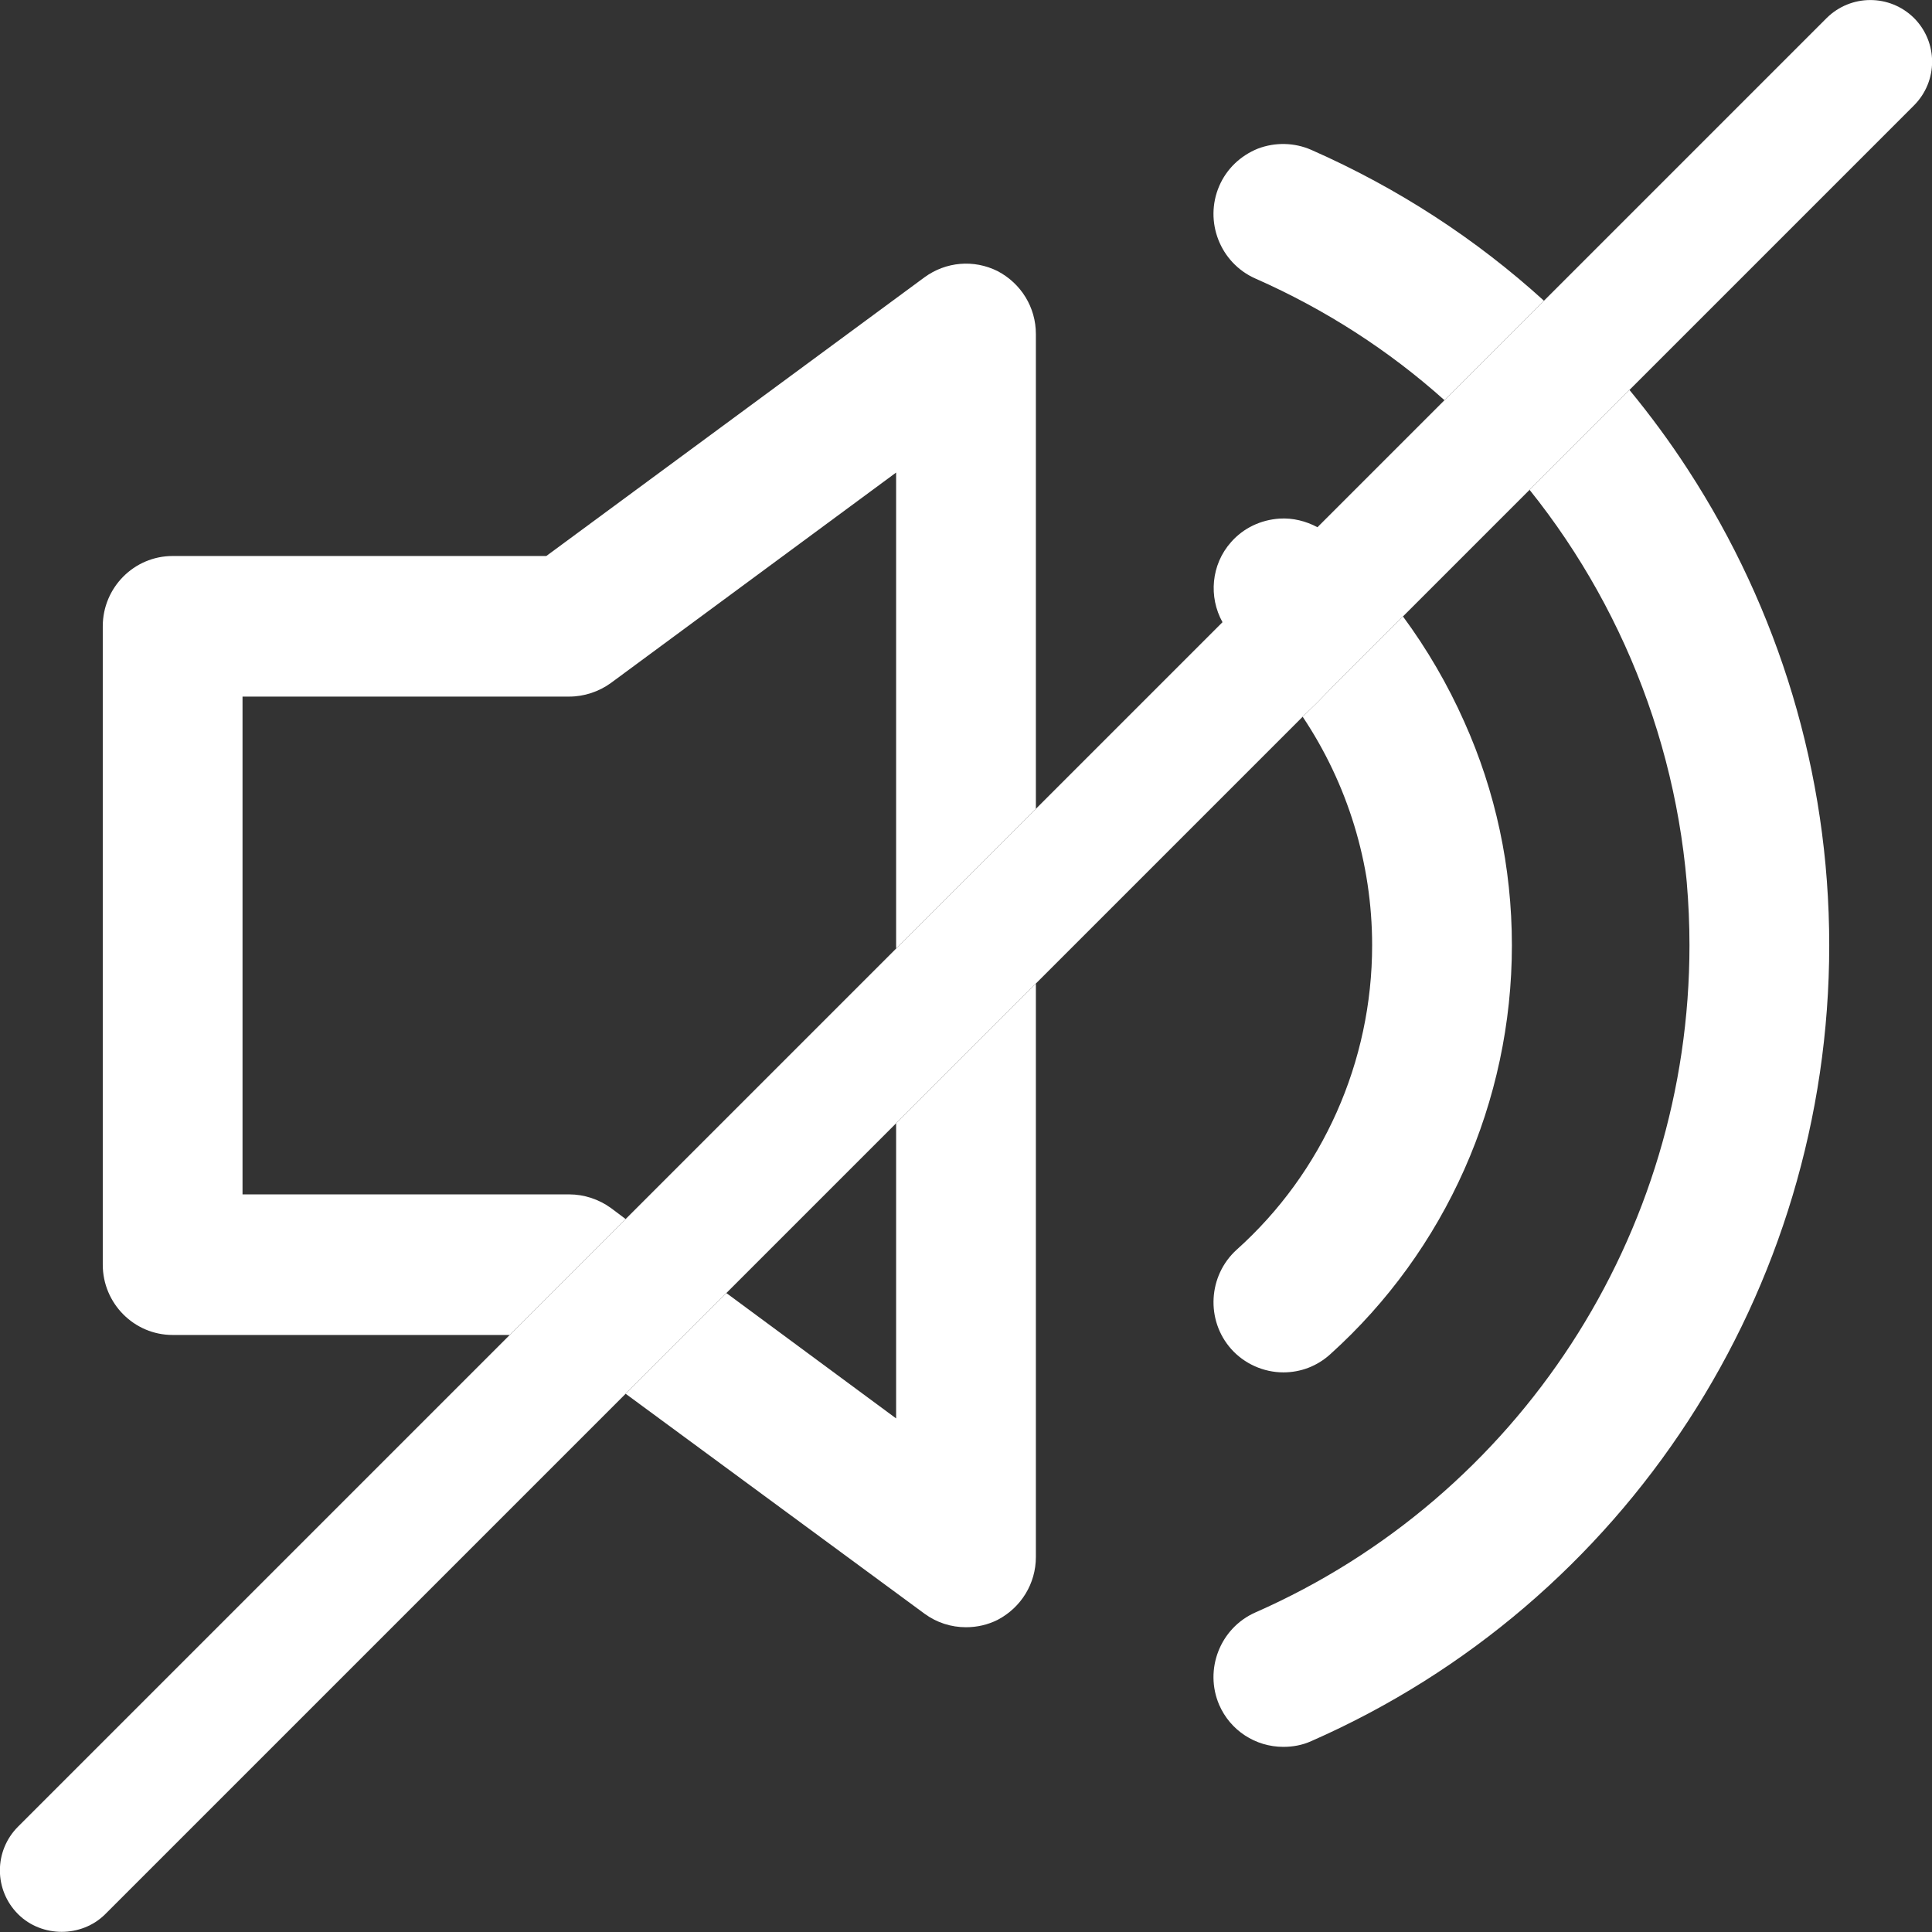
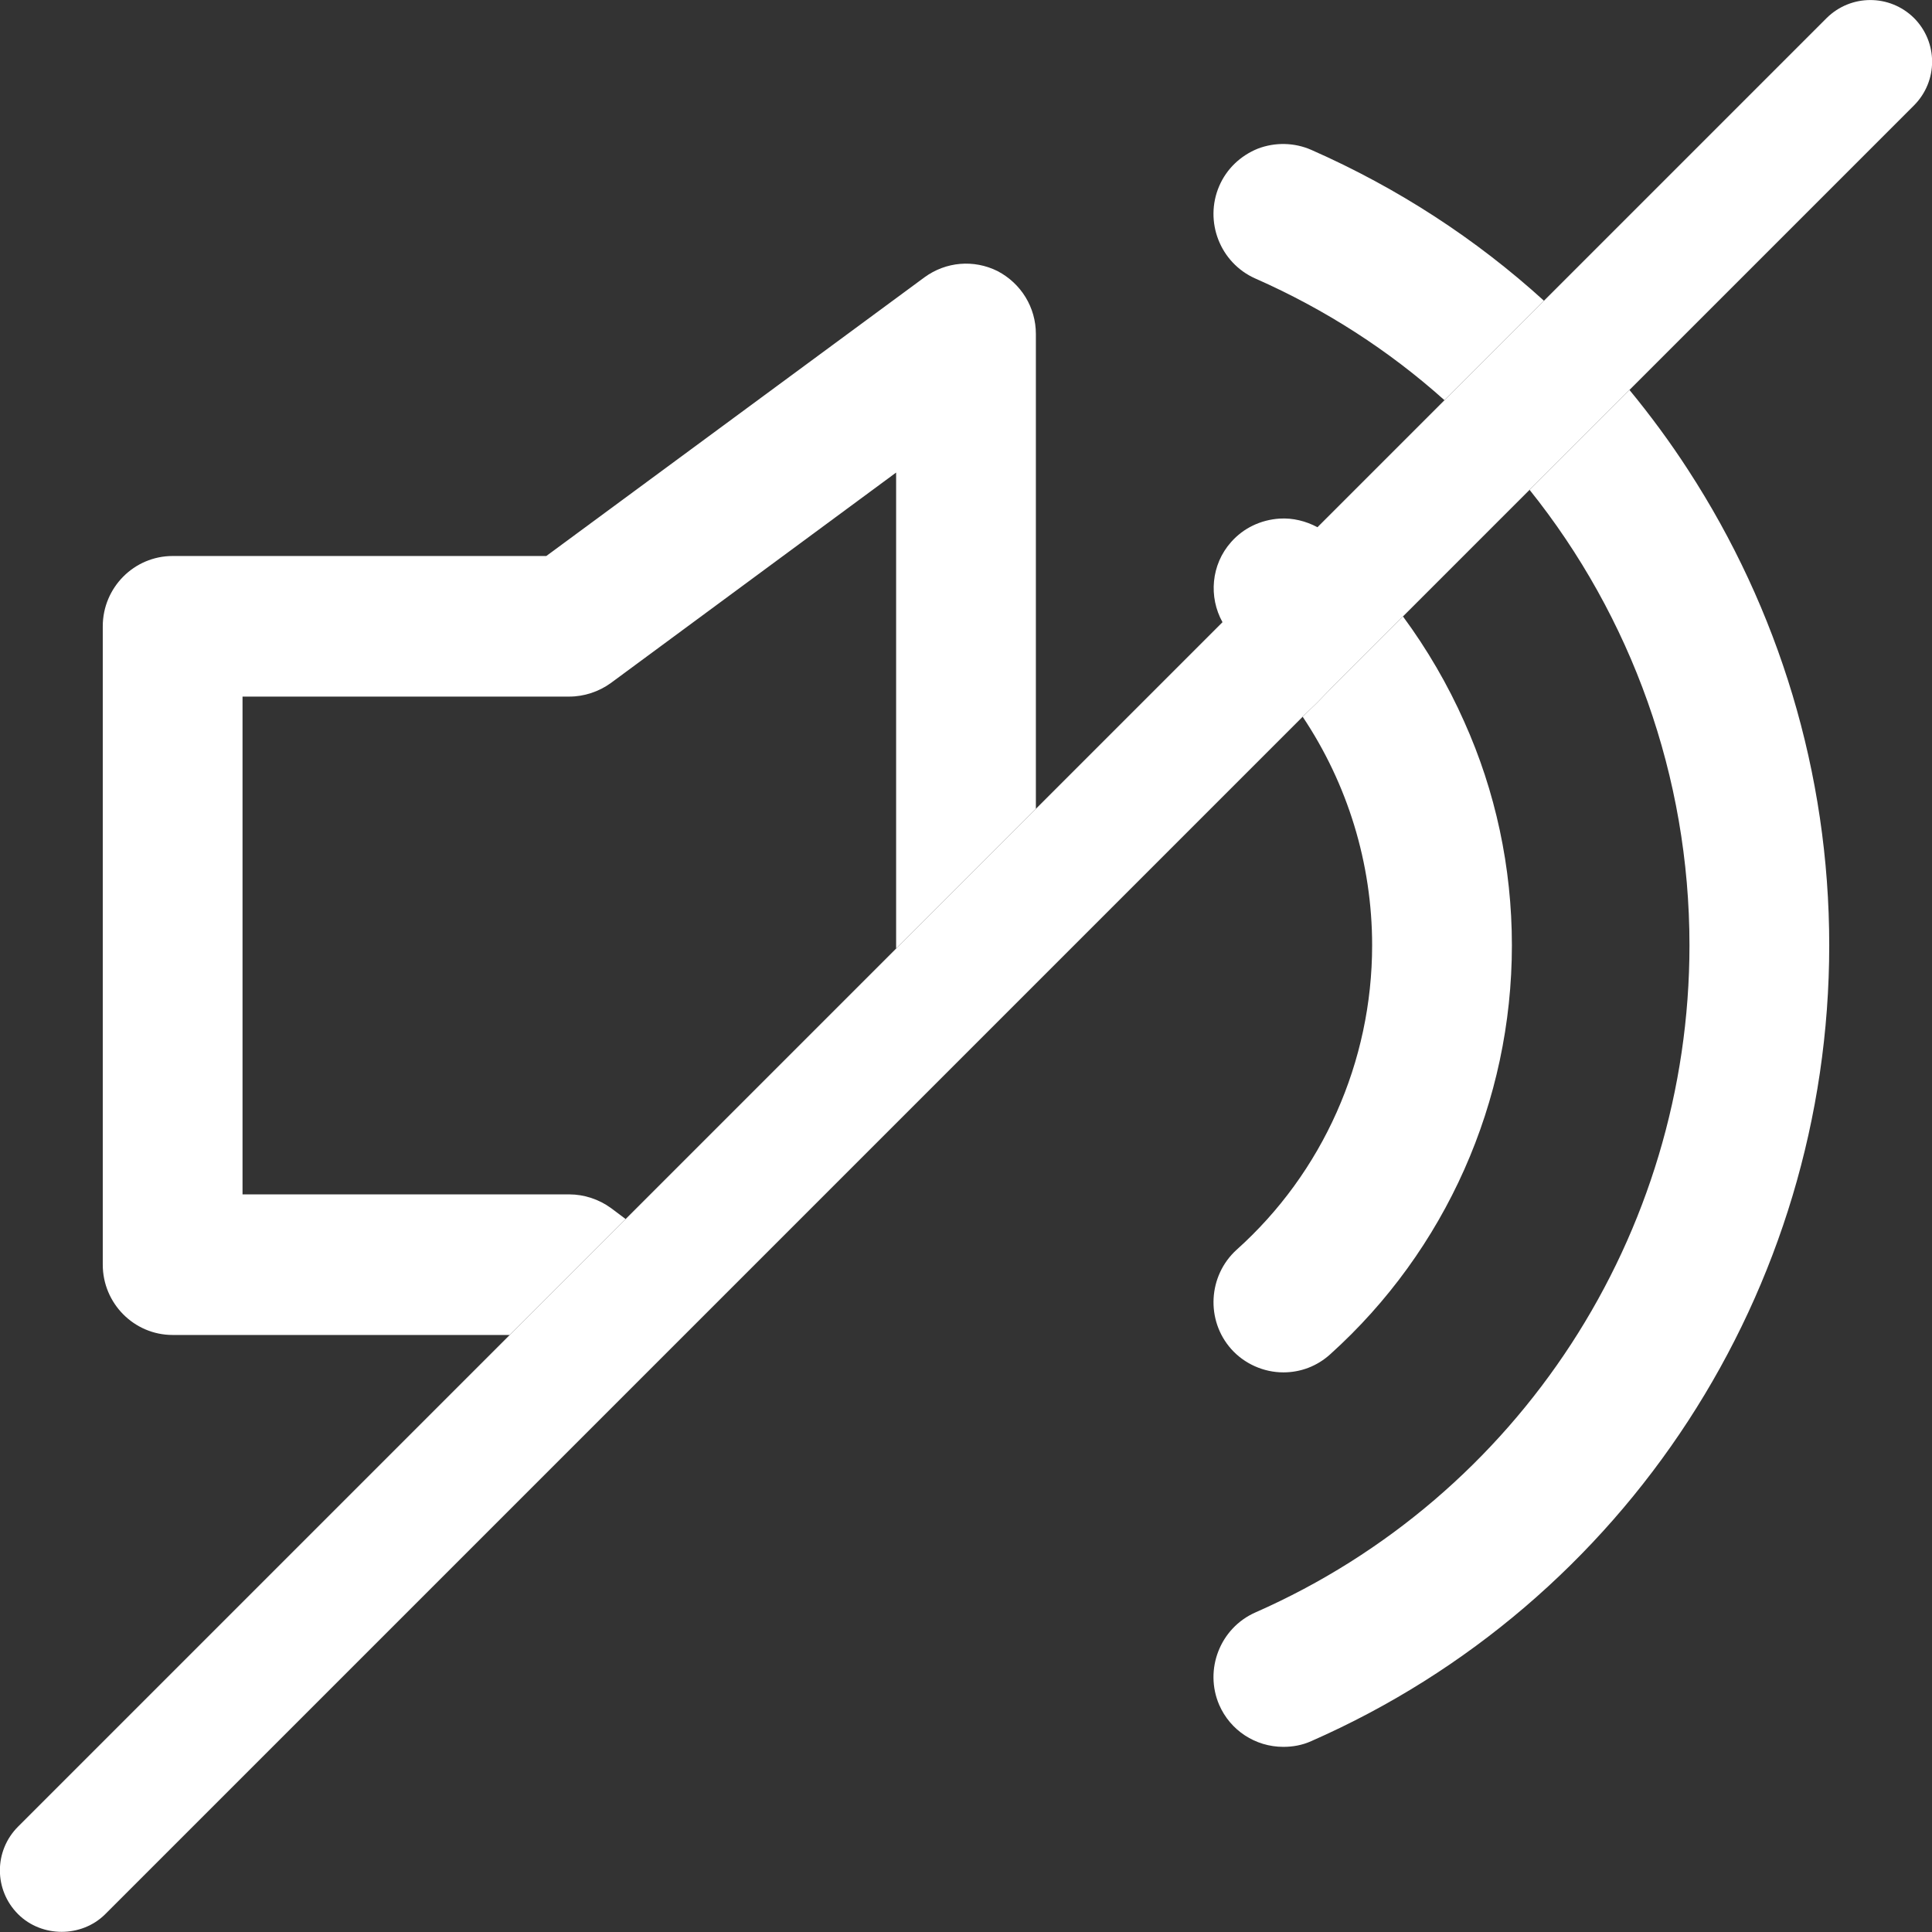
<svg xmlns="http://www.w3.org/2000/svg" viewBox="0 0 47 47">
  <rect x="0" y="0" width="47" height="47" fill="#333333" stroke="none" />
  <path fill="white" d="M 44.5 22.996 C 44.5 31.396 39.55 38.996 31.9 42.356 C 31.68 42.456 31.45 42.496 31.22 42.496 C 30.54 42.496 29.93 42.096 29.66 41.476 C 29.29 40.616 29.68 39.606 30.54 39.226 C 36.95 36.406 41.1 30.036 41.1 22.996 C 41.1 18.886 39.68 14.996 37.21 11.916 L 37.57 11.556 L 37.93 11.196 L 38.92 10.206 L 39.28 9.846 L 39.64 9.486 C 40.15 10.106 40.63 10.756 41.07 11.436 C 43.26 14.806 44.5 18.796 44.5 22.996 Z" />
  <path fill="white" d="M 37.56 7.316 L 37.21 7.666 L 36.85 8.026 L 35.5 9.376 L 35.14 9.736 C 33.79 8.526 32.24 7.526 30.54 6.776 C 29.68 6.396 29.29 5.386 29.66 4.526 C 29.84 4.106 30.18 3.786 30.6 3.616 C 31.02 3.456 31.49 3.466 31.9 3.646 C 34.01 4.576 35.91 5.816 37.56 7.316 Z" />
  <path fill="white" d="M 36.78 22.996 C 36.78 26.796 35.17 30.416 32.36 32.946 C 32.04 33.236 31.64 33.386 31.22 33.386 C 30.74 33.386 30.27 33.176 29.95 32.816 C 29.33 32.116 29.39 31.036 30.08 30.406 C 32.18 28.526 33.38 25.826 33.38 22.996 C 33.38 20.996 32.78 19.066 31.69 17.436 L 32.05 17.086 L 32.4 16.726 L 33.41 15.716 L 33.77 15.356 L 34.13 14.996 C 34.72 15.796 35.22 16.656 35.62 17.556 C 36.38 19.246 36.78 21.096 36.78 22.996 Z" />
-   <path fill="white" d="M 25.2 23.926 L 25.2 37.876 C 25.2 38.526 24.84 39.106 24.27 39.406 C 24.03 39.526 23.77 39.586 23.5 39.586 C 23.14 39.586 22.79 39.476 22.49 39.256 L 15.22 33.906 L 15.59 33.536 L 15.94 33.186 L 16.95 32.176 L 17.31 31.816 L 17.67 31.456 L 21.8 34.506 L 21.8 27.326 L 22.8 26.326 L 24.2 24.926 L 25.2 23.926 Z" />
  <path fill="white" d="M 25.2 8.126 L 25.2 19.676 L 24.2 20.676 L 22.8 22.076 L 21.8 23.076 L 21.8 11.496 L 14.86 16.616 C 14.57 16.826 14.21 16.946 13.85 16.946 L 5.9 16.946 L 5.9 29.056 L 13.85 29.056 C 14.21 29.056 14.57 29.176 14.86 29.386 L 15.22 29.656 L 14.5 30.376 L 13.4 31.476 L 12.91 31.966 L 12.4 32.476 L 4.2 32.476 C 3.26 32.476 2.5 31.706 2.5 30.766 L 2.5 15.236 C 2.5 14.296 3.26 13.526 4.2 13.526 L 13.29 13.526 L 22.49 6.746 C 23.01 6.366 23.69 6.306 24.27 6.596 C 24.84 6.896 25.2 7.476 25.2 8.126 Z" />
-   <path fill="white" d="M 46.56 2.566 L 39.64 9.486 L 39.28 9.846 L 38.92 10.206 L 37.93 11.196 L 37.57 11.556 L 37.21 11.916 L 34.13 14.996 L 33.77 15.356 L 33.41 15.716 L 32.4 16.726 L 32.05 17.086 L 31.69 17.436 L 25.2 23.926 L 24.2 24.926 L 22.8 26.326 L 17.31 31.816 L 16.95 32.176 L 15.94 33.186 L 15.59 33.536 L 15.22 33.906 L 2.56 46.566 C 2.27 46.856 1.88 46.996 1.5 46.996 C 1.12 46.996 0.73 46.856 0.44 46.566 C -0.15 45.976 -0.15 45.026 0.44 44.436 L 12.4 32.476 L 12.91 31.966 L 13.4 31.476 L 14.5 30.376 L 22.8 22.076 L 24.2 20.676 L 25.2 19.676 L 29.74 15.136 C 29.4 14.526 29.46 13.736 29.95 13.186 C 30.25 12.846 30.67 12.646 31.13 12.616 C 31.45 12.596 31.77 12.676 32.05 12.826 L 35.14 9.736 L 35.5 9.376 L 36.85 8.026 L 37.21 7.666 L 37.56 7.316 L 44.44 0.436 C 45.03 -0.144 45.97 -0.144 46.56 0.436 C 47.15 1.026 47.15 1.976 46.56 2.566 Z" />
+   <path fill="white" d="M 46.56 2.566 L 39.64 9.486 L 39.28 9.846 L 38.92 10.206 L 37.93 11.196 L 37.57 11.556 L 37.21 11.916 L 34.13 14.996 L 33.77 15.356 L 33.41 15.716 L 32.4 16.726 L 32.05 17.086 L 31.69 17.436 L 25.2 23.926 L 24.2 24.926 L 22.8 26.326 L 17.31 31.816 L 16.95 32.176 L 15.94 33.186 L 15.59 33.536 L 15.22 33.906 L 2.56 46.566 C 2.27 46.856 1.88 46.996 1.5 46.996 C 1.12 46.996 0.73 46.856 0.44 46.566 C -0.15 45.976 -0.15 45.026 0.44 44.436 L 12.91 31.966 L 13.4 31.476 L 14.5 30.376 L 22.8 22.076 L 24.2 20.676 L 25.2 19.676 L 29.74 15.136 C 29.4 14.526 29.46 13.736 29.95 13.186 C 30.25 12.846 30.67 12.646 31.13 12.616 C 31.45 12.596 31.77 12.676 32.05 12.826 L 35.14 9.736 L 35.5 9.376 L 36.85 8.026 L 37.21 7.666 L 37.56 7.316 L 44.44 0.436 C 45.03 -0.144 45.97 -0.144 46.56 0.436 C 47.15 1.026 47.15 1.976 46.56 2.566 Z" />
</svg>